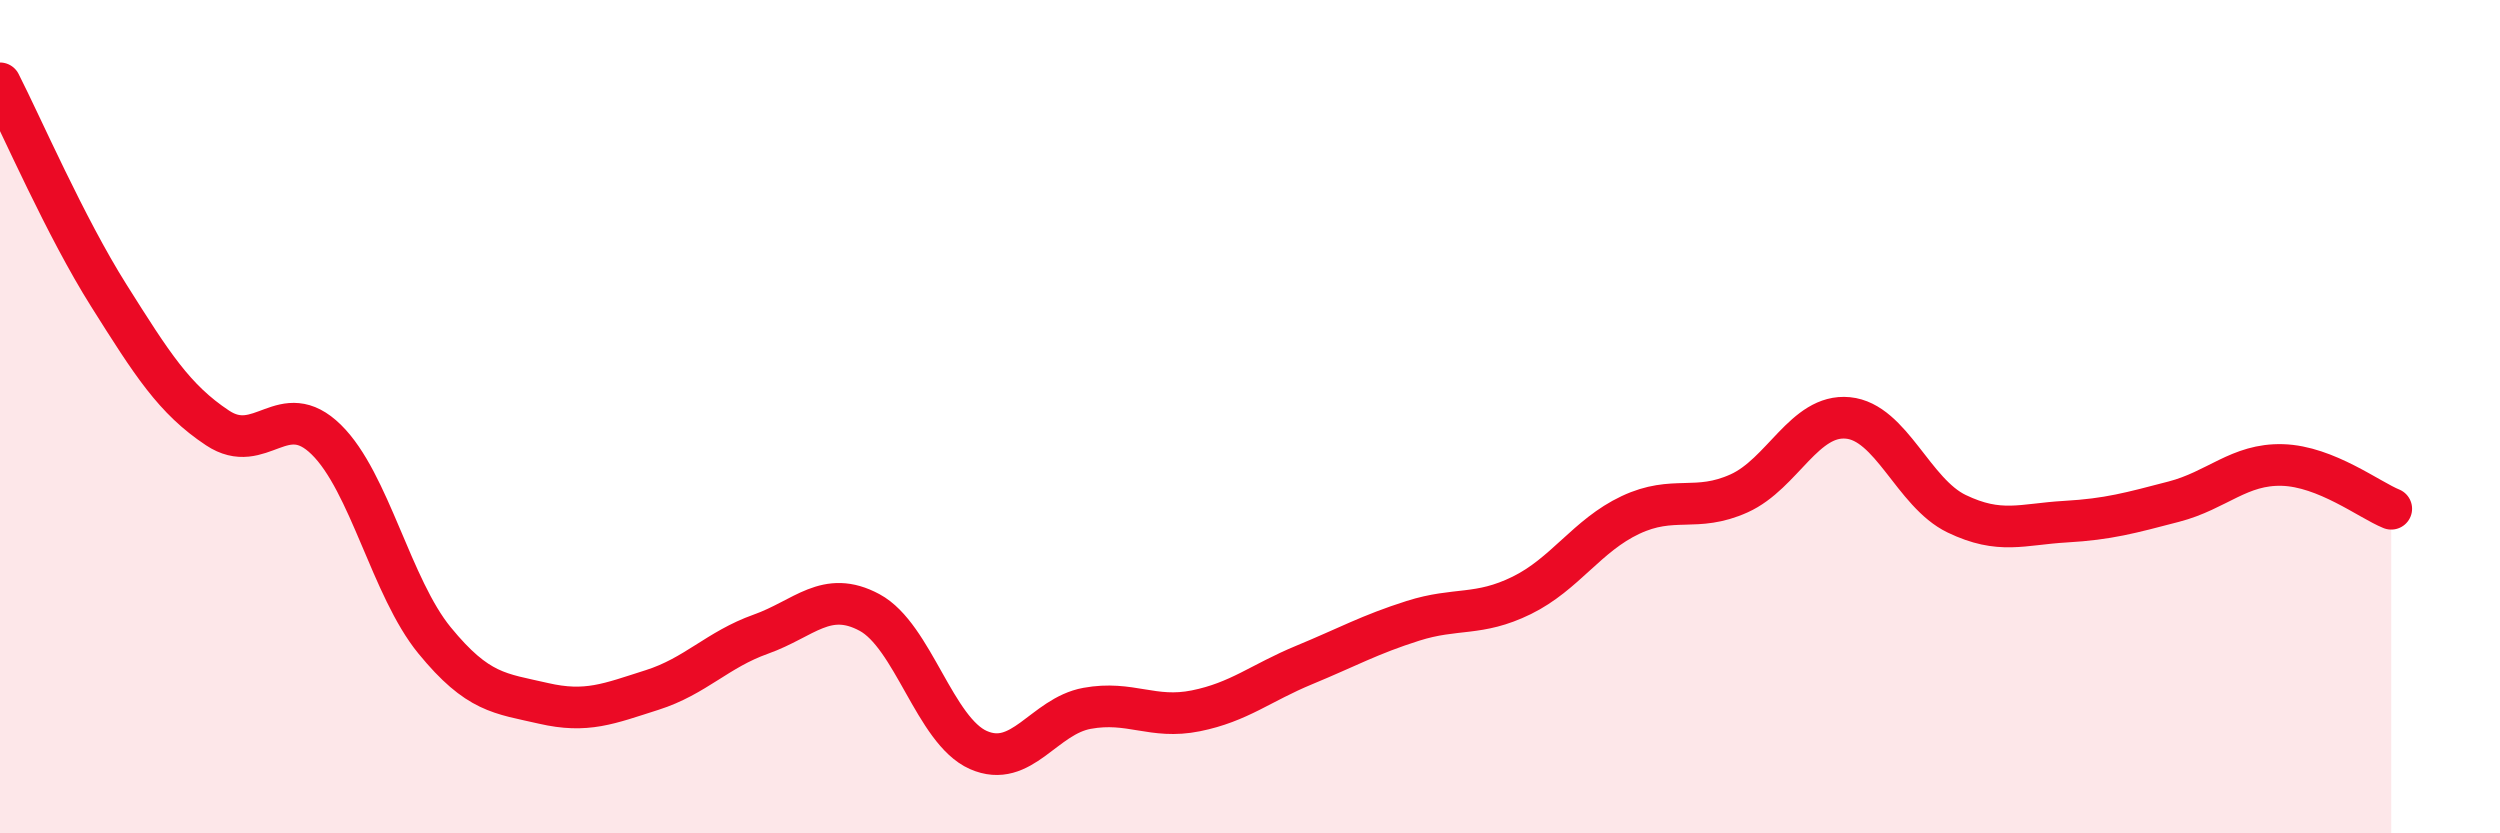
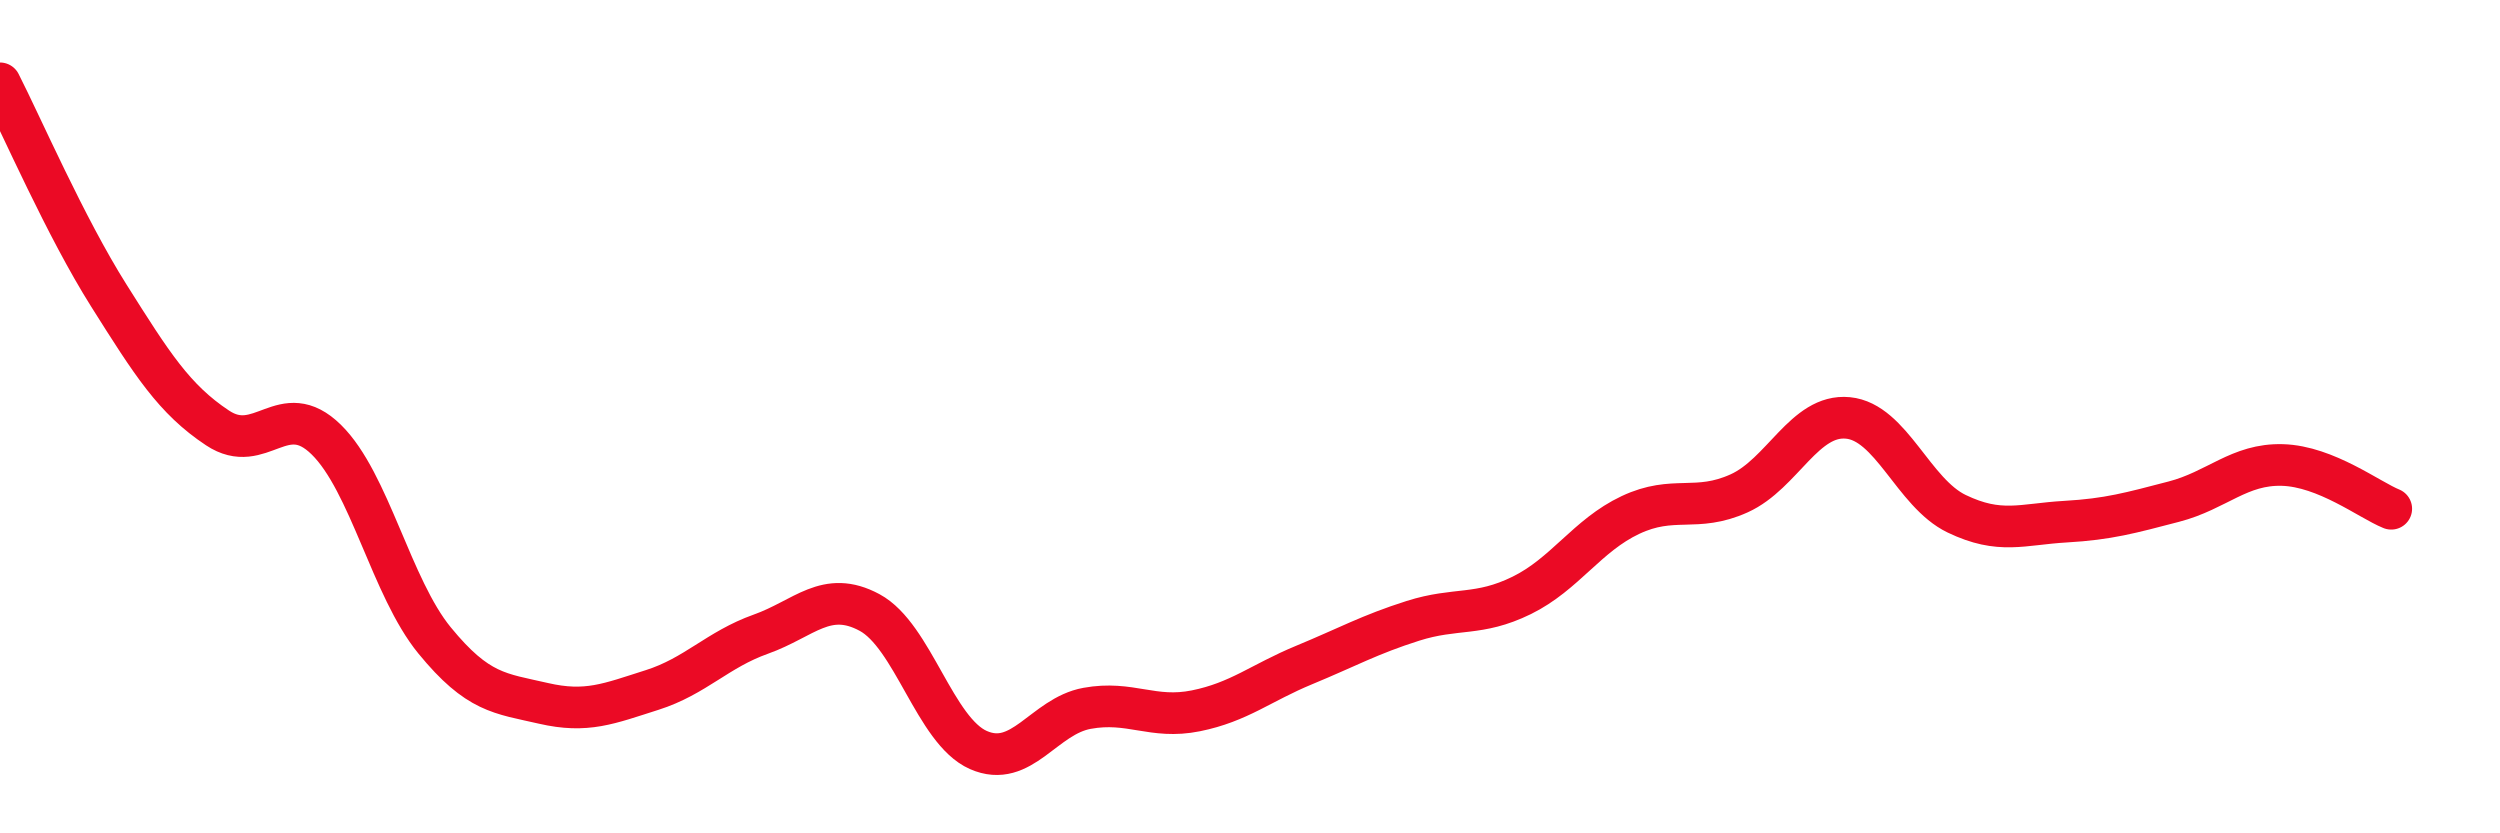
<svg xmlns="http://www.w3.org/2000/svg" width="60" height="20" viewBox="0 0 60 20">
-   <path d="M 0,2 C 0.52,3.02 1.57,5.44 2.61,7.09 C 3.65,8.74 4.18,9.58 5.22,10.27 C 6.26,10.96 6.79,9.53 7.83,10.55 C 8.87,11.57 9.39,14.1 10.43,15.37 C 11.47,16.64 12,16.64 13.04,16.88 C 14.08,17.12 14.61,16.89 15.65,16.56 C 16.69,16.23 17.22,15.59 18.26,15.22 C 19.3,14.85 19.83,14.14 20.87,14.7 C 21.91,15.26 22.44,17.54 23.48,18 C 24.52,18.46 25.05,17.19 26.09,17 C 27.13,16.81 27.66,17.27 28.7,17.06 C 29.74,16.85 30.26,16.39 31.3,15.96 C 32.34,15.53 32.87,15.23 33.91,14.9 C 34.95,14.57 35.48,14.8 36.52,14.29 C 37.56,13.78 38.09,12.85 39.13,12.36 C 40.17,11.87 40.7,12.31 41.74,11.84 C 42.78,11.37 43.31,9.93 44.35,10.03 C 45.39,10.13 45.92,11.83 46.96,12.33 C 48,12.83 48.53,12.58 49.57,12.52 C 50.61,12.46 51.13,12.31 52.17,12.04 C 53.21,11.77 53.74,11.13 54.78,11.16 C 55.82,11.19 56.87,12 57.39,12.21L57.39 20L0 20Z" fill="#EB0A25" opacity="0.1" stroke-linecap="round" stroke-linejoin="round" />
  <path d="M 0,2 C 0.52,3.02 1.57,5.44 2.61,7.09 C 3.65,8.74 4.18,9.58 5.22,10.27 C 6.26,10.96 6.79,9.53 7.83,10.55 C 8.87,11.57 9.39,14.1 10.43,15.37 C 11.47,16.64 12,16.64 13.04,16.88 C 14.08,17.12 14.61,16.89 15.65,16.56 C 16.69,16.23 17.22,15.59 18.26,15.22 C 19.3,14.85 19.83,14.14 20.87,14.7 C 21.91,15.26 22.44,17.54 23.48,18 C 24.52,18.46 25.05,17.19 26.09,17 C 27.13,16.81 27.66,17.27 28.7,17.06 C 29.74,16.85 30.26,16.39 31.3,15.96 C 32.34,15.53 32.87,15.23 33.91,14.9 C 34.95,14.57 35.48,14.8 36.52,14.29 C 37.56,13.78 38.09,12.85 39.13,12.36 C 40.17,11.87 40.7,12.31 41.74,11.84 C 42.78,11.37 43.31,9.93 44.35,10.03 C 45.39,10.13 45.92,11.83 46.96,12.33 C 48,12.83 48.53,12.58 49.57,12.52 C 50.61,12.46 51.13,12.31 52.17,12.04 C 53.21,11.77 53.74,11.13 54.78,11.16 C 55.82,11.19 56.87,12 57.39,12.21" stroke="#EB0A25" stroke-width="1" fill="none" stroke-linecap="round" stroke-linejoin="round" />
</svg>